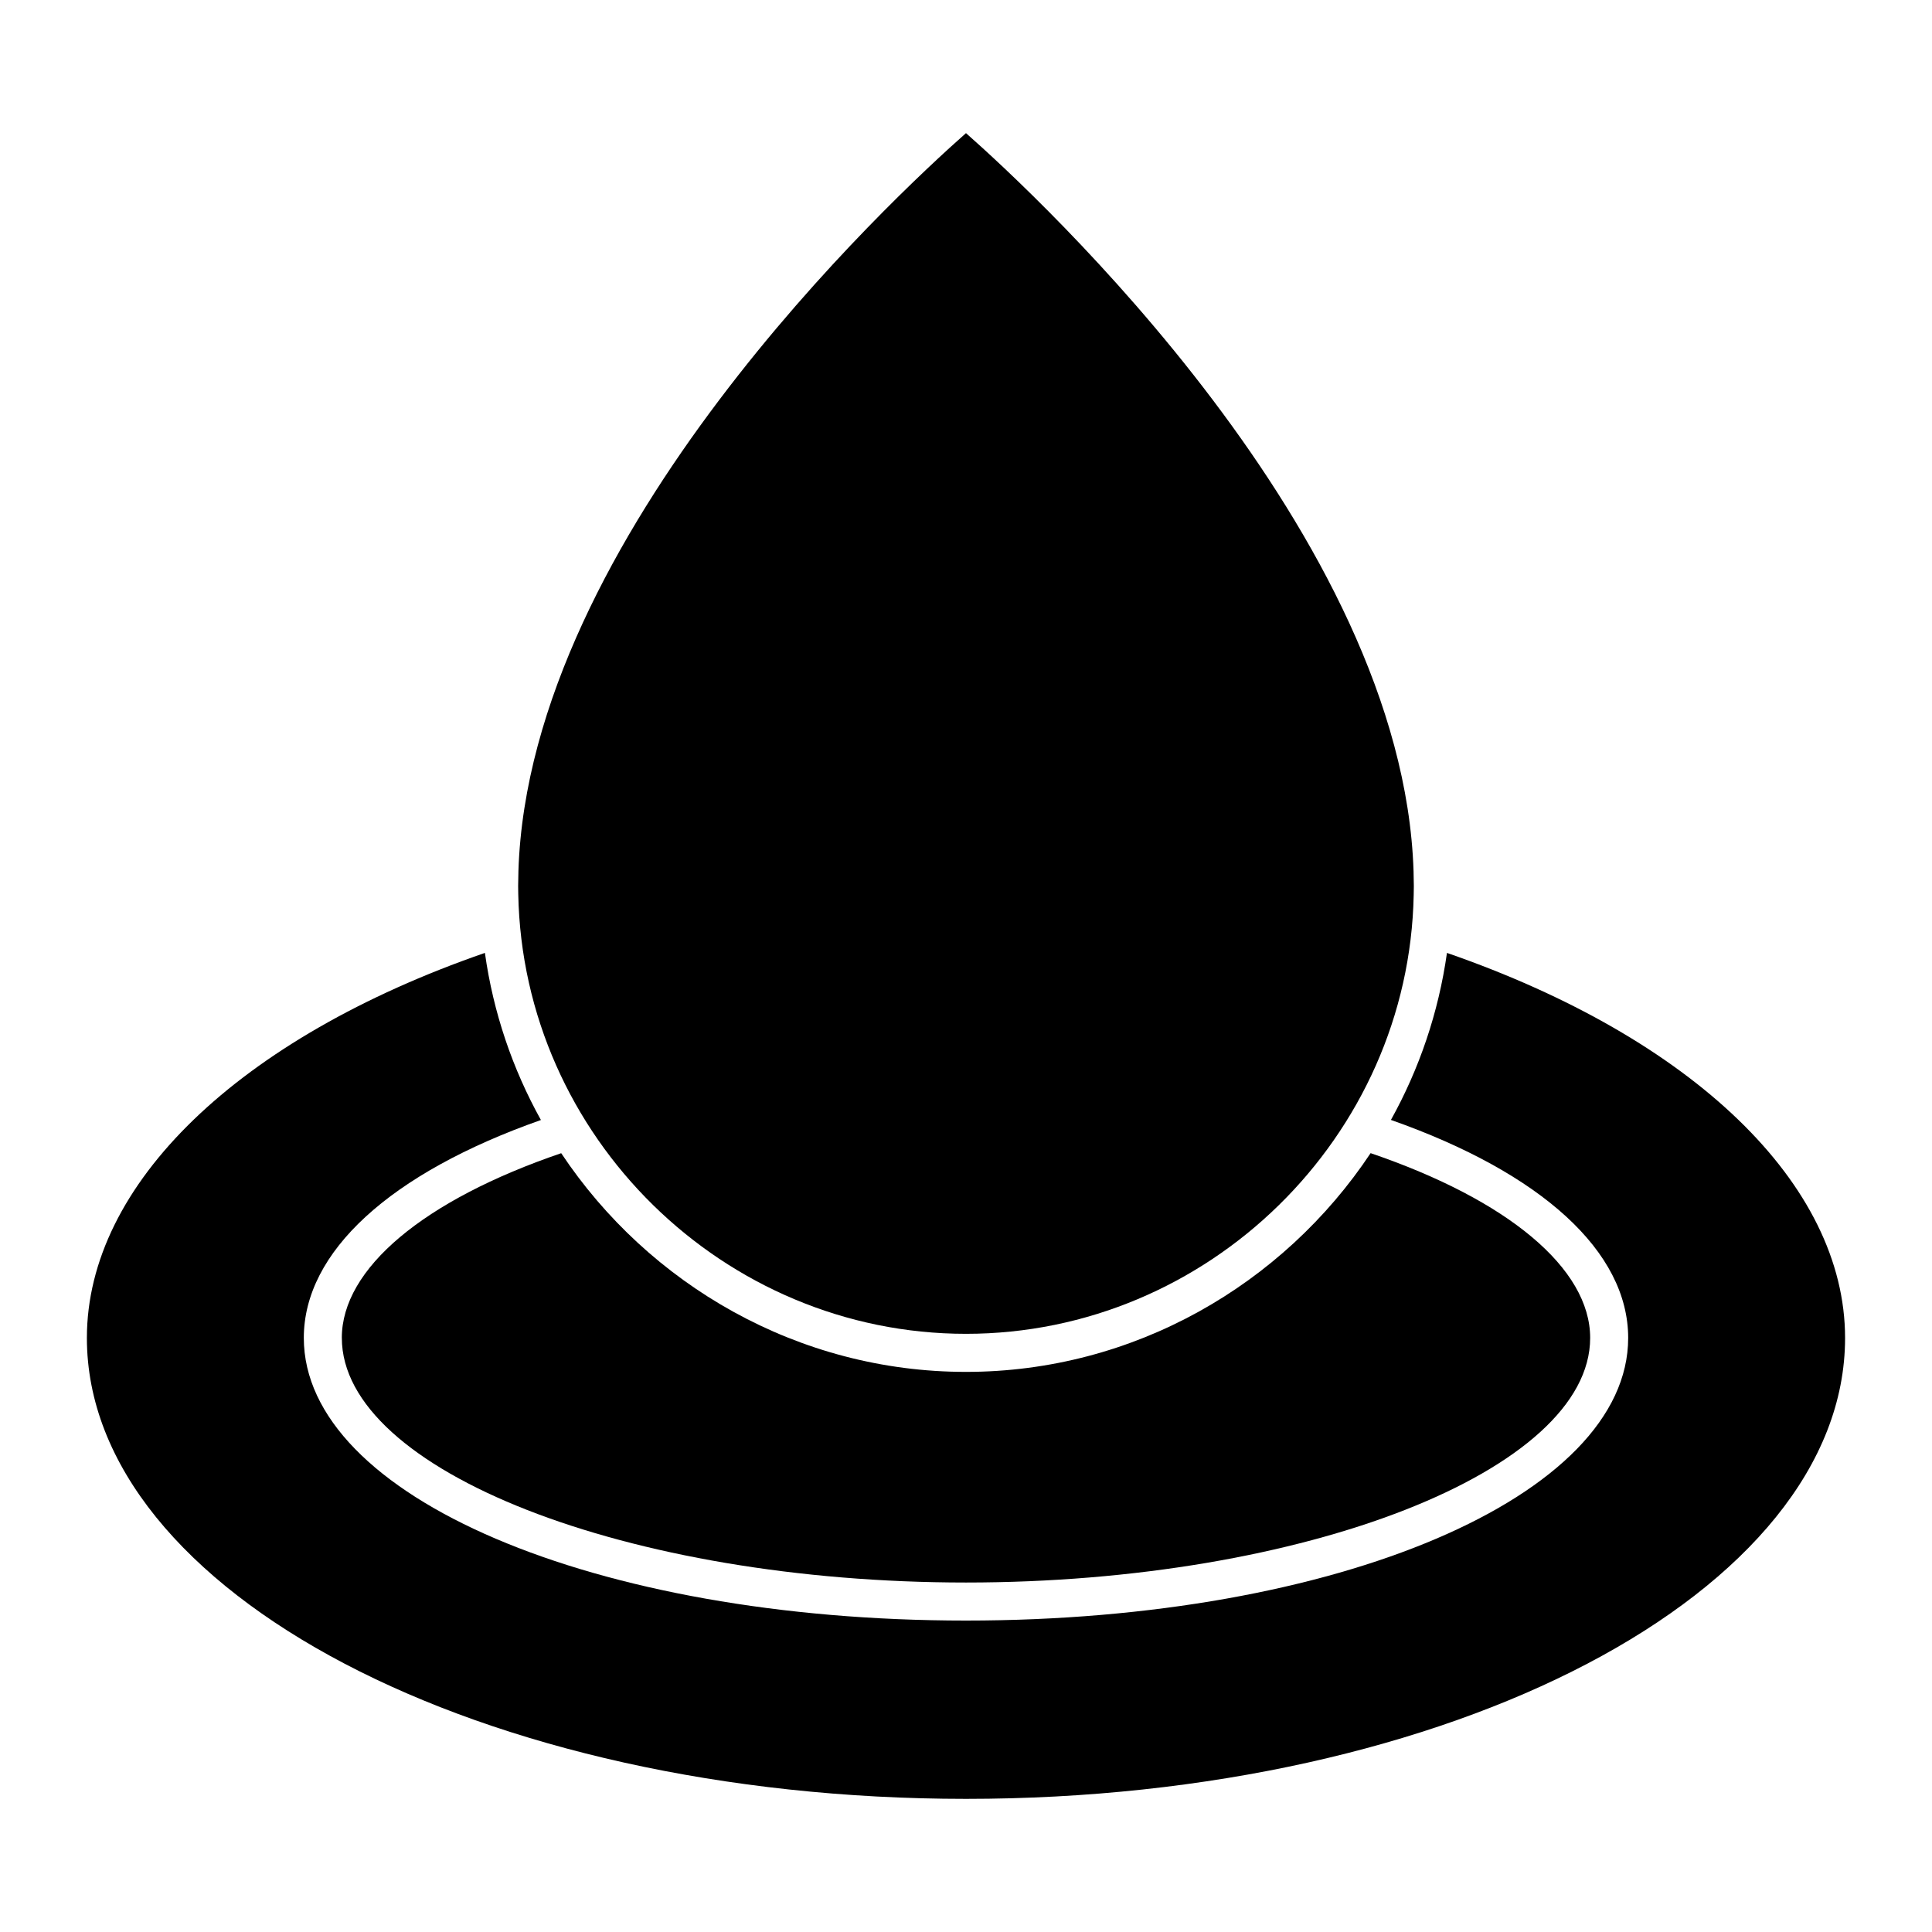
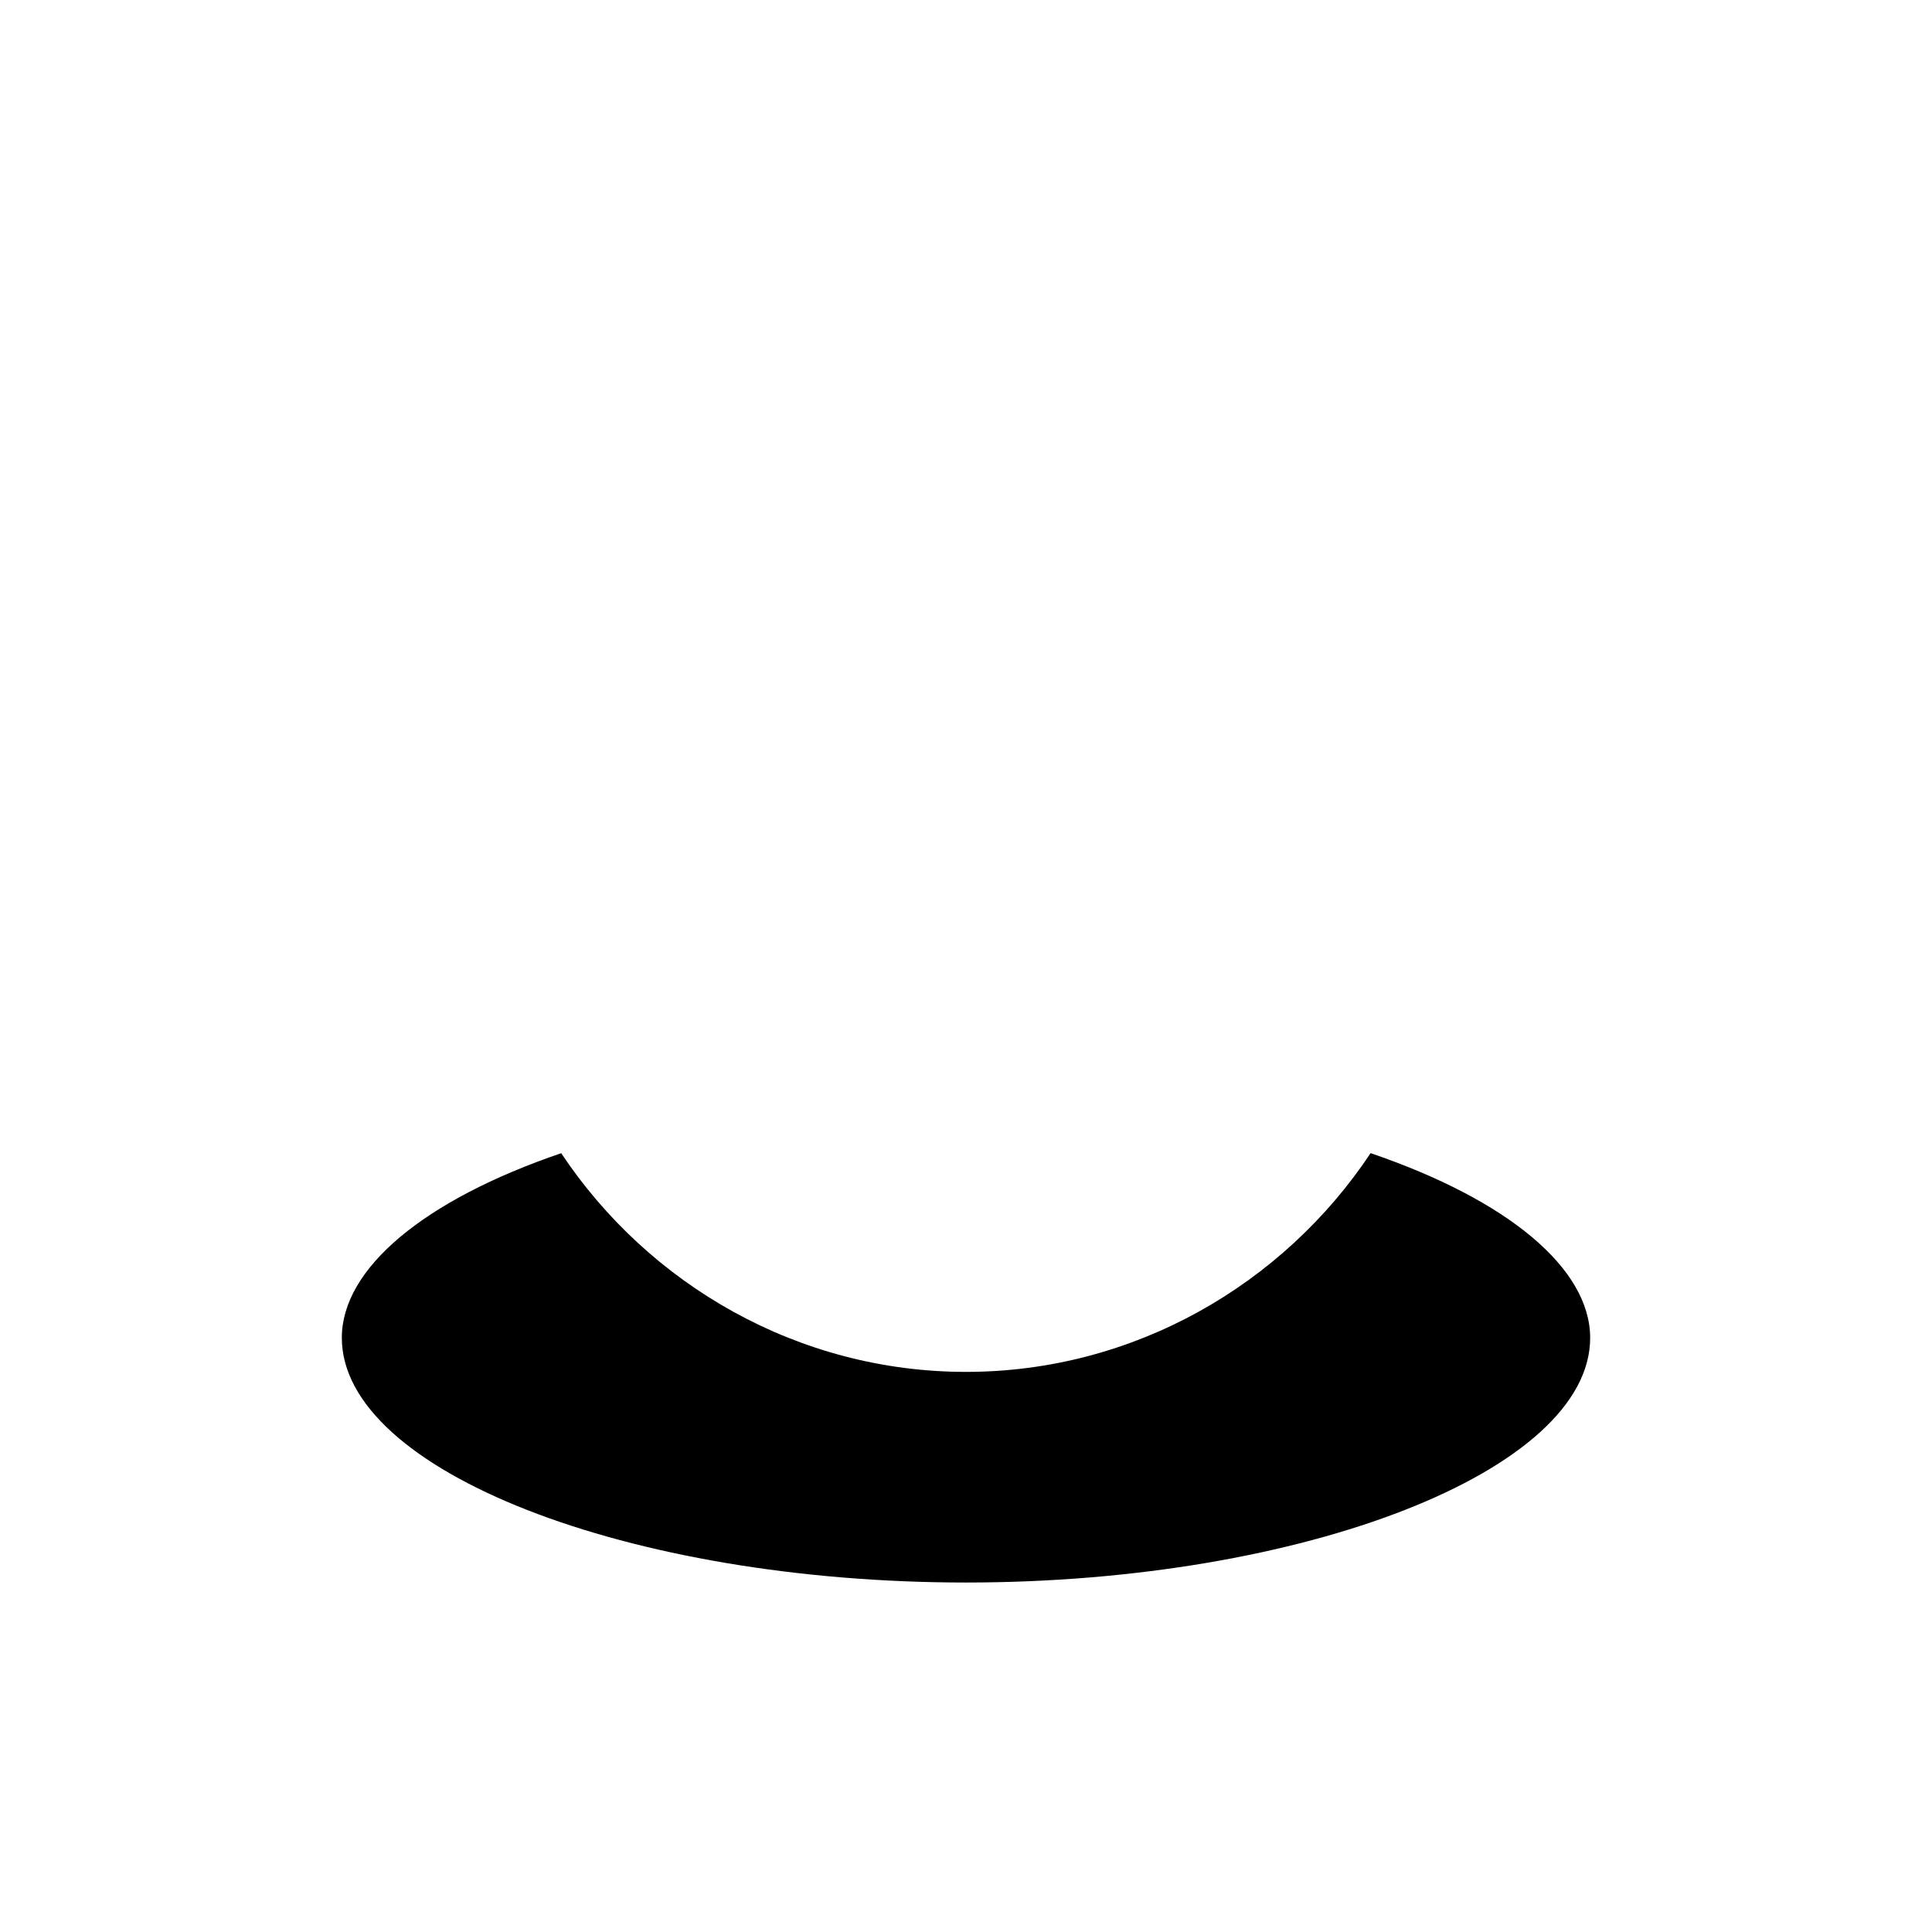
<svg xmlns="http://www.w3.org/2000/svg" fill="#000000" width="800px" height="800px" version="1.1" viewBox="144 144 512 512">
  <g>
-     <path d="m518.68 378.8-0.074-3.93c-2.832-89.109-99.562-178.79-118.61-195.59-19.039 16.812-115.78 106.54-118.61 195.54l-0.074 3.984 0.031 2.172c1.246 64.332 54.477 116.5 118.65 116.5 64.164 0 117.39-52.168 118.65-116.3z" />
-     <path d="m527.46 396.52c-2.231 15.844-7.356 30.789-14.848 44.27 40.023 14.09 62.871 34.953 62.871 57.773 0 41.996-77.082 74.902-175.49 74.902-98.398 0-175.48-32.902-175.48-74.902 0-22.797 22.832-43.66 62.836-57.75-7.5-13.492-12.629-28.441-14.844-44.285-65.191 22.574-105.48 61.297-105.48 102.04 0 67.355 104.51 122.15 232.97 122.15s232.97-54.801 232.97-122.15c-0.004-40.738-40.301-79.461-105.51-102.04z" />
    <path d="m234.59 498.56c0 35.141 75.746 64.824 165.41 64.824 89.664 0 165.41-29.691 165.41-64.824 0-18.367-21.703-36.535-58.184-48.965-23.184 34.863-62.773 57.969-107.23 57.969-44.48 0-84.086-23.125-107.27-57.957-36.457 12.434-58.141 30.59-58.141 48.953z" />
  </g>
</svg>